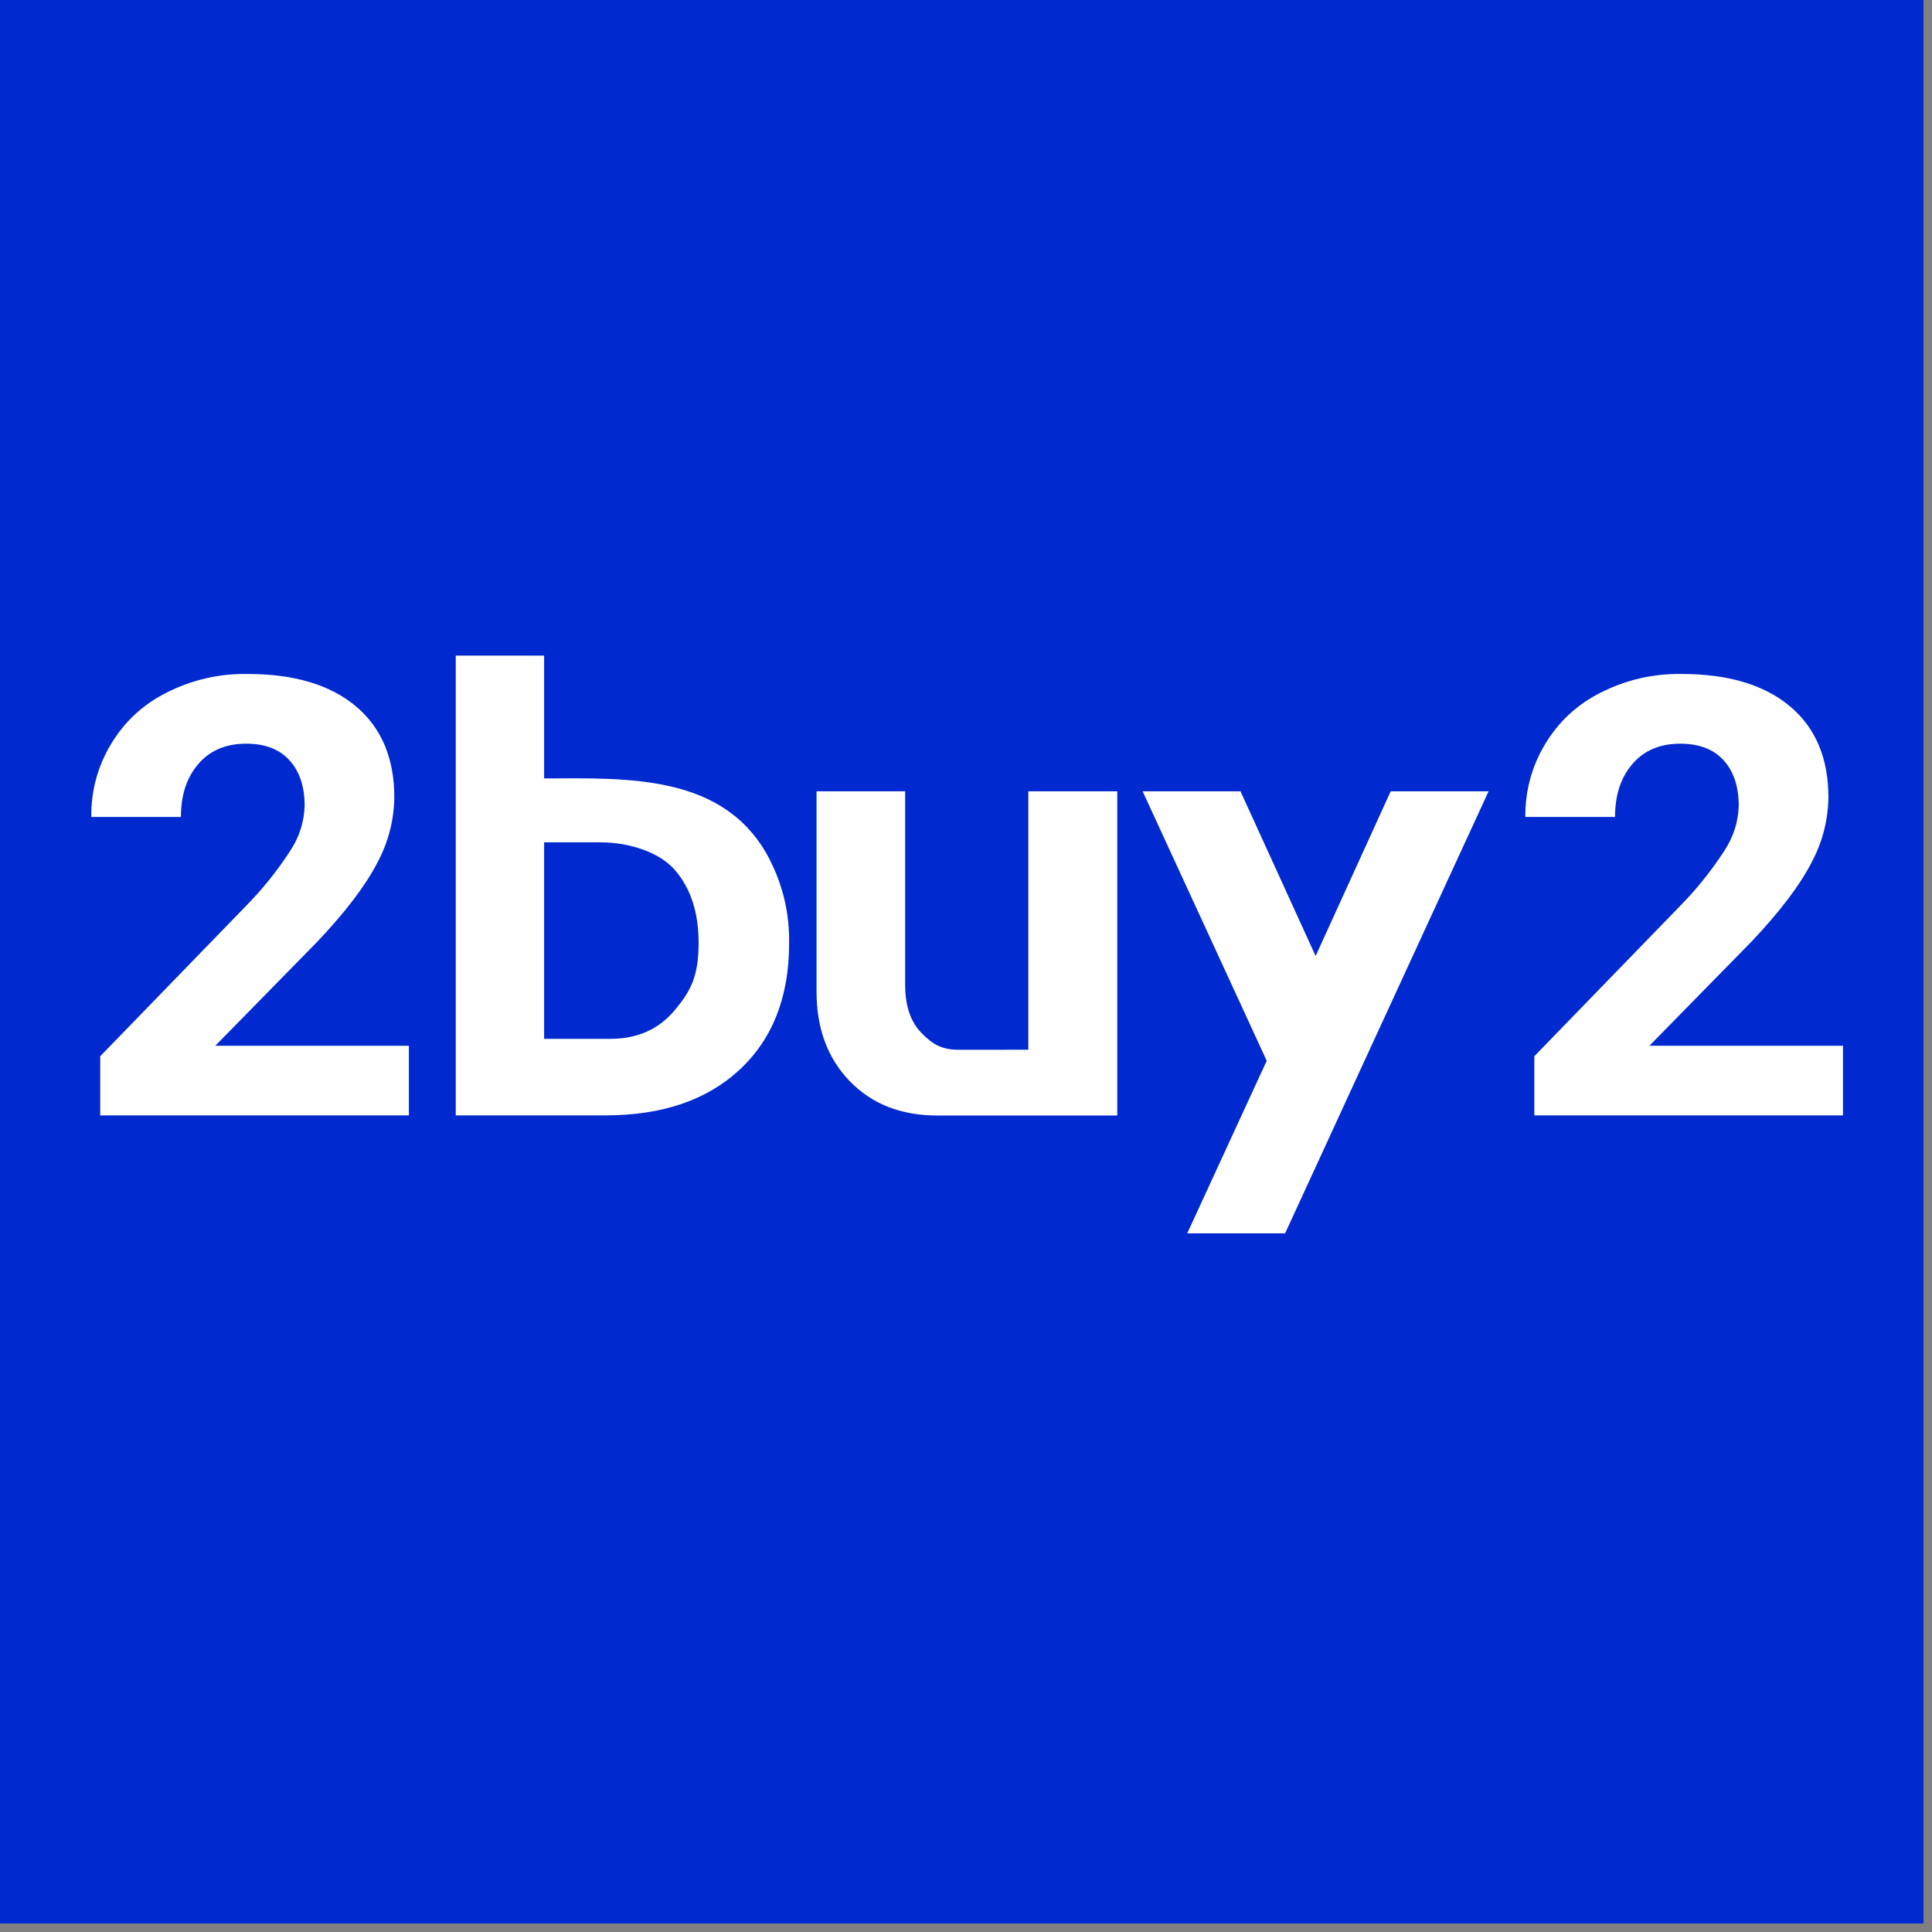
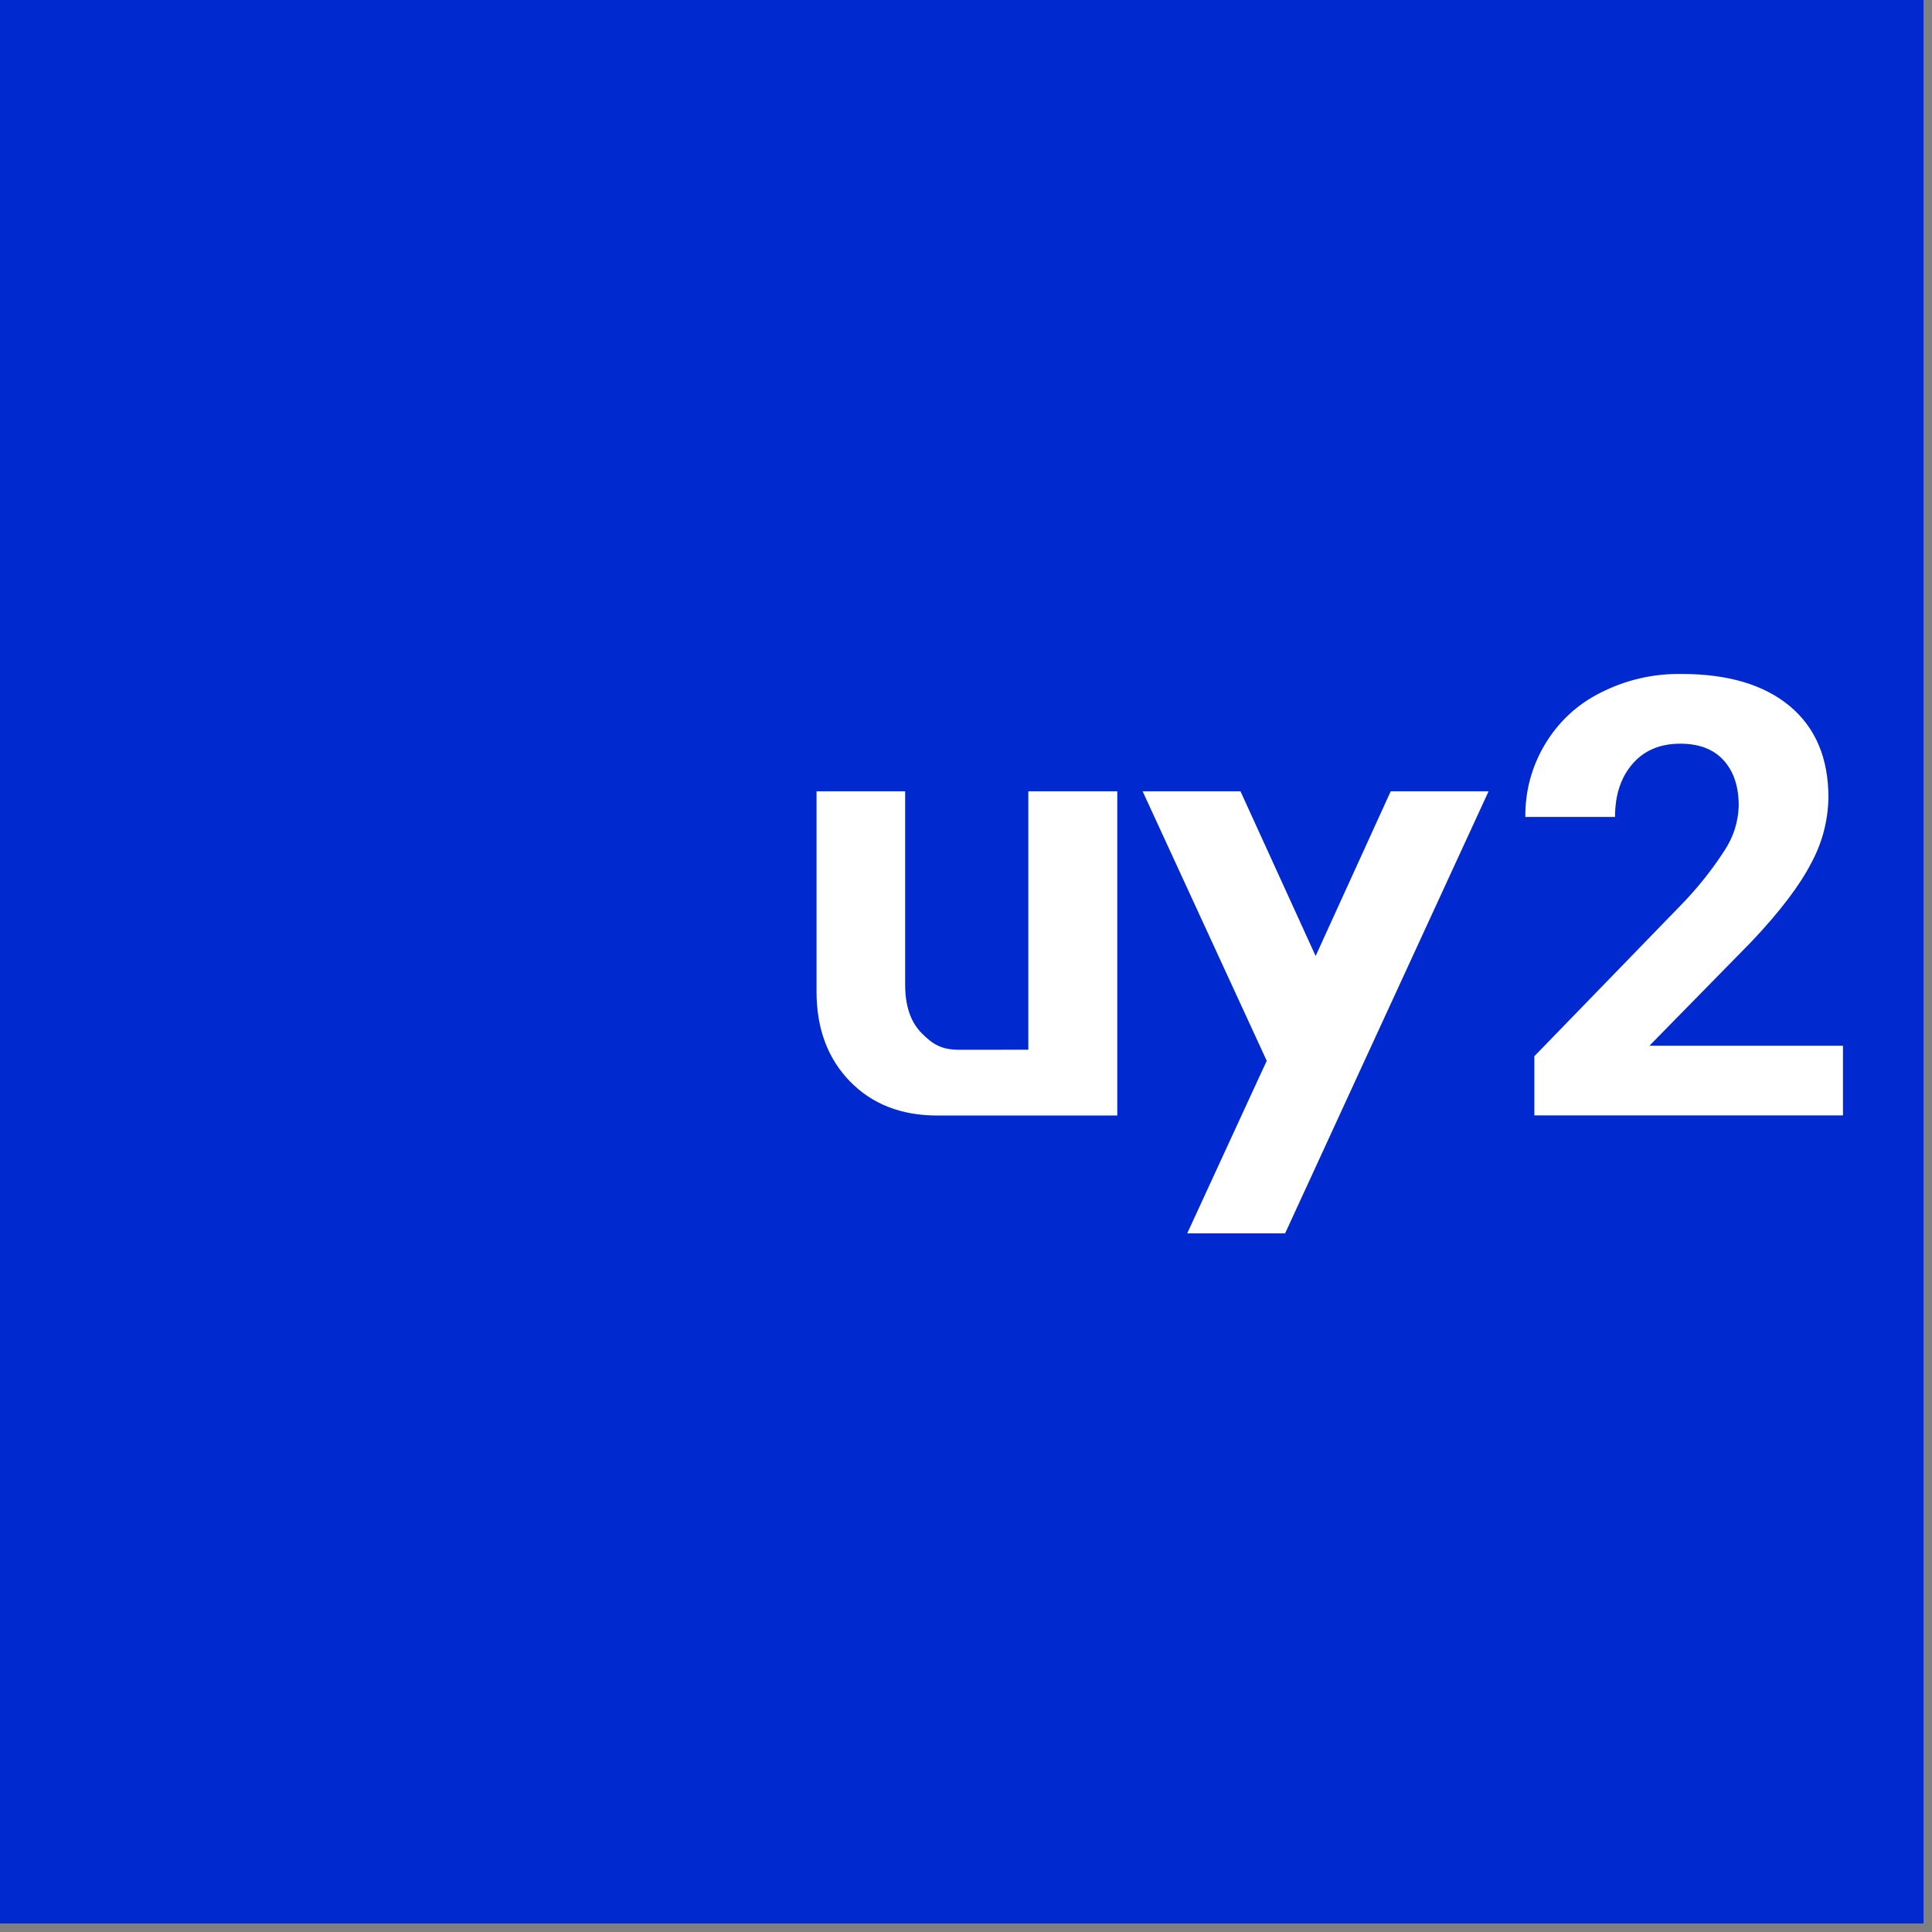
<svg xmlns="http://www.w3.org/2000/svg" width="150" viewBox="0 0 112.5 112.5" height="150" preserveAspectRatio="xMidYMid meet">
  <rect x="0" y="0" width="112.5" height="112.5" fill="#808080" stroke="none" />
  <defs>
    <clipPath id="b23654213e">
      <path d="M 0 0 L 112.004 0 L 112.004 112.004 L 0 112.004 Z M 0 0 " clip-rule="nonzero" />
    </clipPath>
    <clipPath id="8362c925e8">
-       <path d="M 26 38.121 L 46 38.121 L 46 65 L 26 65 Z M 26 38.121 " clip-rule="nonzero" />
-     </clipPath>
+       </clipPath>
    <clipPath id="3bde4ba339">
      <path d="M 5.316 39 L 24 39 L 24 65 L 5.316 65 Z M 5.316 39 " clip-rule="nonzero" />
    </clipPath>
    <clipPath id="6ed9f1d746">
      <path d="M 88 39 L 107.316 39 L 107.316 65 L 88 65 Z M 88 39 " clip-rule="nonzero" />
    </clipPath>
    <clipPath id="6b3296344c">
      <path d="M 66 46 L 87 46 L 87 71.871 L 66 71.871 Z M 66 46 " clip-rule="nonzero" />
    </clipPath>
  </defs>
  <g clip-path="url(#b23654213e)">
-     <path fill="#ffffff" d="M 0 0 L 112.5 0 L 112.5 112.5 L 0 112.5 Z M 0 0 " fill-opacity="1" fill-rule="nonzero" />
-     <path fill="#0ae880" d="M 0 0 L 112.5 0 L 112.5 112.5 L 0 112.5 Z M 0 0 " fill-opacity="1" fill-rule="nonzero" />
    <path fill="#0029cf" d="M 0 -2.48 L 114.27 -2.48 L 114.27 112.5 L 0 112.5 Z M 0 -2.48 " fill-opacity="1" fill-rule="nonzero" />
  </g>
  <path fill="#ffffff" d="M 52.707 46.078 L 52.707 57.34 C 52.707 58.574 53.027 59.516 53.668 60.16 C 54.305 60.805 54.812 61.129 55.867 61.129 C 56.734 61.129 59.879 61.125 59.879 61.125 L 59.879 46.078 L 65.059 46.078 L 65.059 64.957 L 54.582 64.957 C 52.477 64.957 50.777 64.293 49.484 62.961 C 48.195 61.629 47.547 59.891 47.547 57.746 L 47.547 46.078 Z M 52.707 46.078 " fill-opacity="1" fill-rule="nonzero" />
  <g clip-path="url(#8362c925e8)">
-     <path fill="#ffffff" d="M 44.789 49.992 C 42.211 45.07 36.598 45.309 31.684 45.328 L 31.684 38.176 L 26.539 38.176 L 26.539 64.949 L 35.242 64.949 C 38.559 64.949 41.176 64.059 43.086 62.27 C 44.996 60.484 45.949 58.039 45.949 54.938 C 45.977 53.191 45.59 51.543 44.789 49.992 Z M 39.289 58.824 C 38.359 59.938 37.109 60.492 35.535 60.492 L 31.684 60.492 L 31.684 49.047 L 34.891 49.047 L 34.891 49.043 C 34.934 49.043 34.969 49.051 35.012 49.051 C 36.547 49.051 38.344 49.578 39.277 50.637 C 40.211 51.699 40.68 53.117 40.68 54.898 C 40.68 56.867 40.215 57.711 39.289 58.824 Z M 39.289 58.824 " fill-opacity="1" fill-rule="nonzero" />
-   </g>
+     </g>
  <g clip-path="url(#3bde4ba339)">
-     <path fill="#ffffff" d="M 23.809 64.949 L 5.836 64.949 L 5.836 61.504 L 14.316 52.762 C 15.289 51.773 16.152 50.699 16.902 49.539 C 17.426 48.746 17.707 47.875 17.738 46.926 C 17.738 45.801 17.445 44.914 16.855 44.27 C 16.27 43.625 15.43 43.305 14.336 43.305 C 13.16 43.305 12.23 43.695 11.555 44.48 C 10.875 45.262 10.535 46.293 10.535 47.57 L 5.316 47.57 C 5.301 46.055 5.68 44.641 6.457 43.34 C 7.246 42.027 8.324 41.023 9.691 40.336 C 11.18 39.582 12.758 39.219 14.426 39.246 C 17.129 39.246 19.227 39.871 20.719 41.125 C 22.215 42.379 22.961 44.152 22.961 46.438 C 22.938 47.797 22.602 49.074 21.953 50.27 C 21.281 51.57 20.129 53.086 18.496 54.816 L 12.535 60.895 L 23.809 60.895 Z M 23.809 64.949 " fill-opacity="1" fill-rule="nonzero" />
-   </g>
+     </g>
  <g clip-path="url(#6ed9f1d746)">
    <path fill="#ffffff" d="M 107.316 64.949 L 89.344 64.949 L 89.344 61.504 L 97.824 52.762 C 98.797 51.773 99.656 50.699 100.41 49.539 C 100.934 48.746 101.215 47.875 101.246 46.926 C 101.246 45.801 100.953 44.914 100.363 44.27 C 99.777 43.625 98.938 43.305 97.844 43.305 C 96.668 43.305 95.738 43.695 95.062 44.48 C 94.383 45.262 94.043 46.293 94.043 47.57 L 88.82 47.57 C 88.809 46.055 89.188 44.641 89.965 43.34 C 90.754 42.027 91.832 41.023 93.199 40.336 C 94.688 39.582 96.266 39.219 97.934 39.246 C 100.633 39.246 102.73 39.875 104.227 41.125 C 105.723 42.379 106.469 44.152 106.469 46.438 C 106.445 47.797 106.109 49.074 105.461 50.27 C 104.789 51.57 103.637 53.086 102.004 54.816 L 96.043 60.895 L 107.316 60.895 Z M 107.316 64.949 " fill-opacity="1" fill-rule="nonzero" />
  </g>
  <g clip-path="url(#6b3296344c)">
    <path fill="#ffffff" d="M 80.98 46.078 L 76.609 55.668 L 72.234 46.078 L 66.535 46.078 L 73.762 61.773 L 73.465 62.41 L 69.133 71.816 L 74.832 71.816 L 76.609 67.957 L 79.453 61.773 L 86.68 46.078 Z M 80.98 46.078 " fill-opacity="1" fill-rule="nonzero" />
  </g>
</svg>